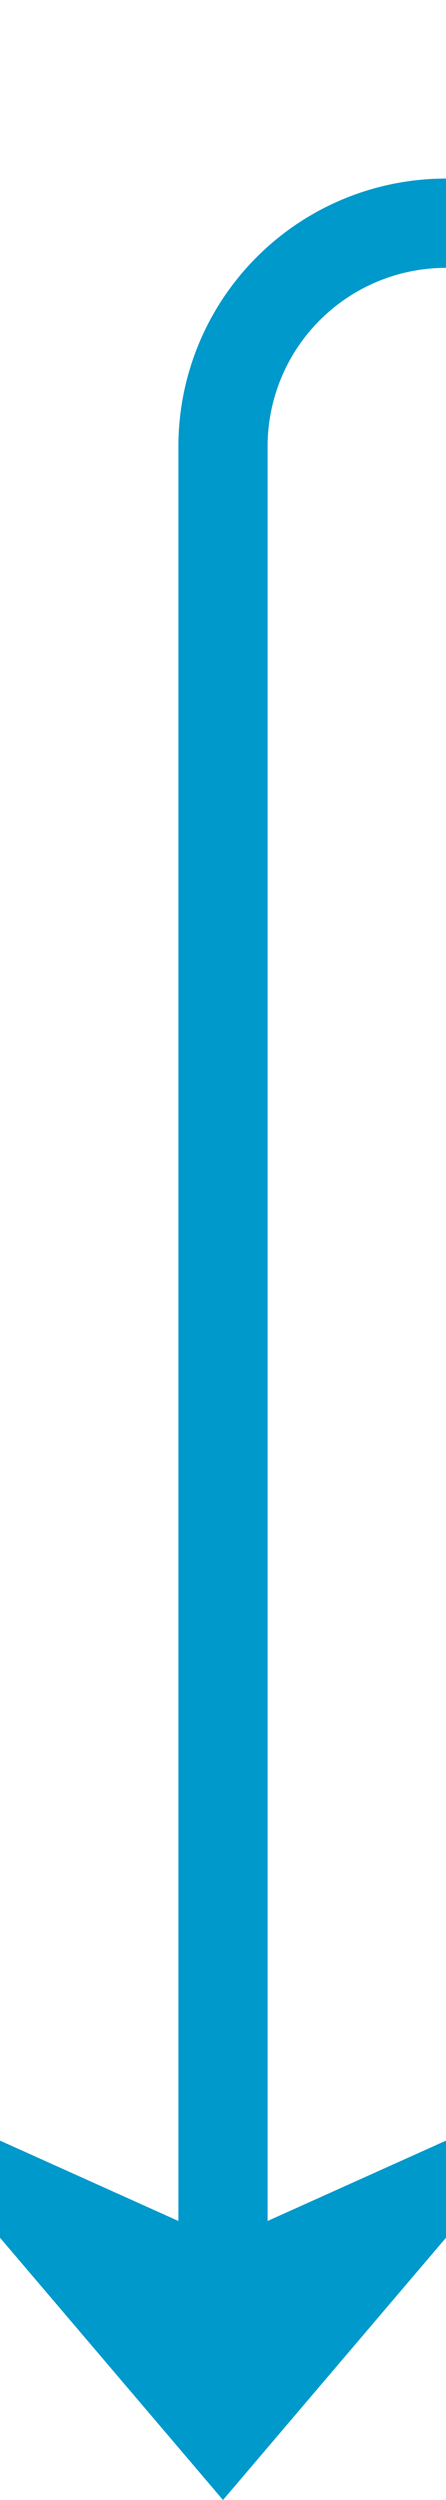
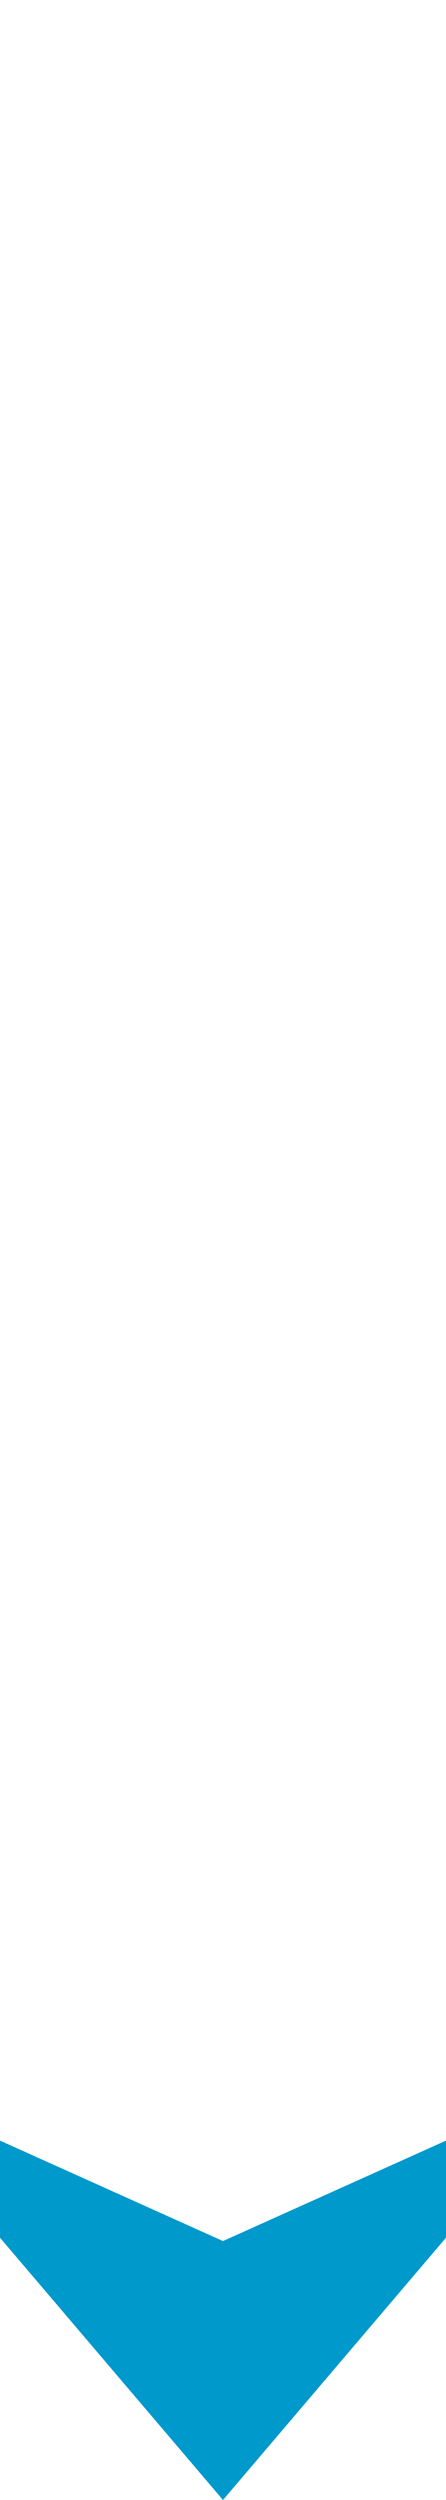
<svg xmlns="http://www.w3.org/2000/svg" version="1.1" width="10px" height="56px" preserveAspectRatio="xMidYMin meet" viewBox="129 488  8 56">
-   <path d="M 252 493  L 138 493  A 5 5 0 0 0 133 498 L 133 542  " stroke-width="2" stroke="#0099cc" fill="none" />
-   <path d="M 125 534.6  L 133 544  L 141 534.6  L 133 538.2  L 125 534.6  Z " fill-rule="nonzero" fill="#0099cc" stroke="none" />
+   <path d="M 125 534.6  L 133 544  L 141 534.6  L 133 538.2  L 125 534.6  " fill-rule="nonzero" fill="#0099cc" stroke="none" />
</svg>